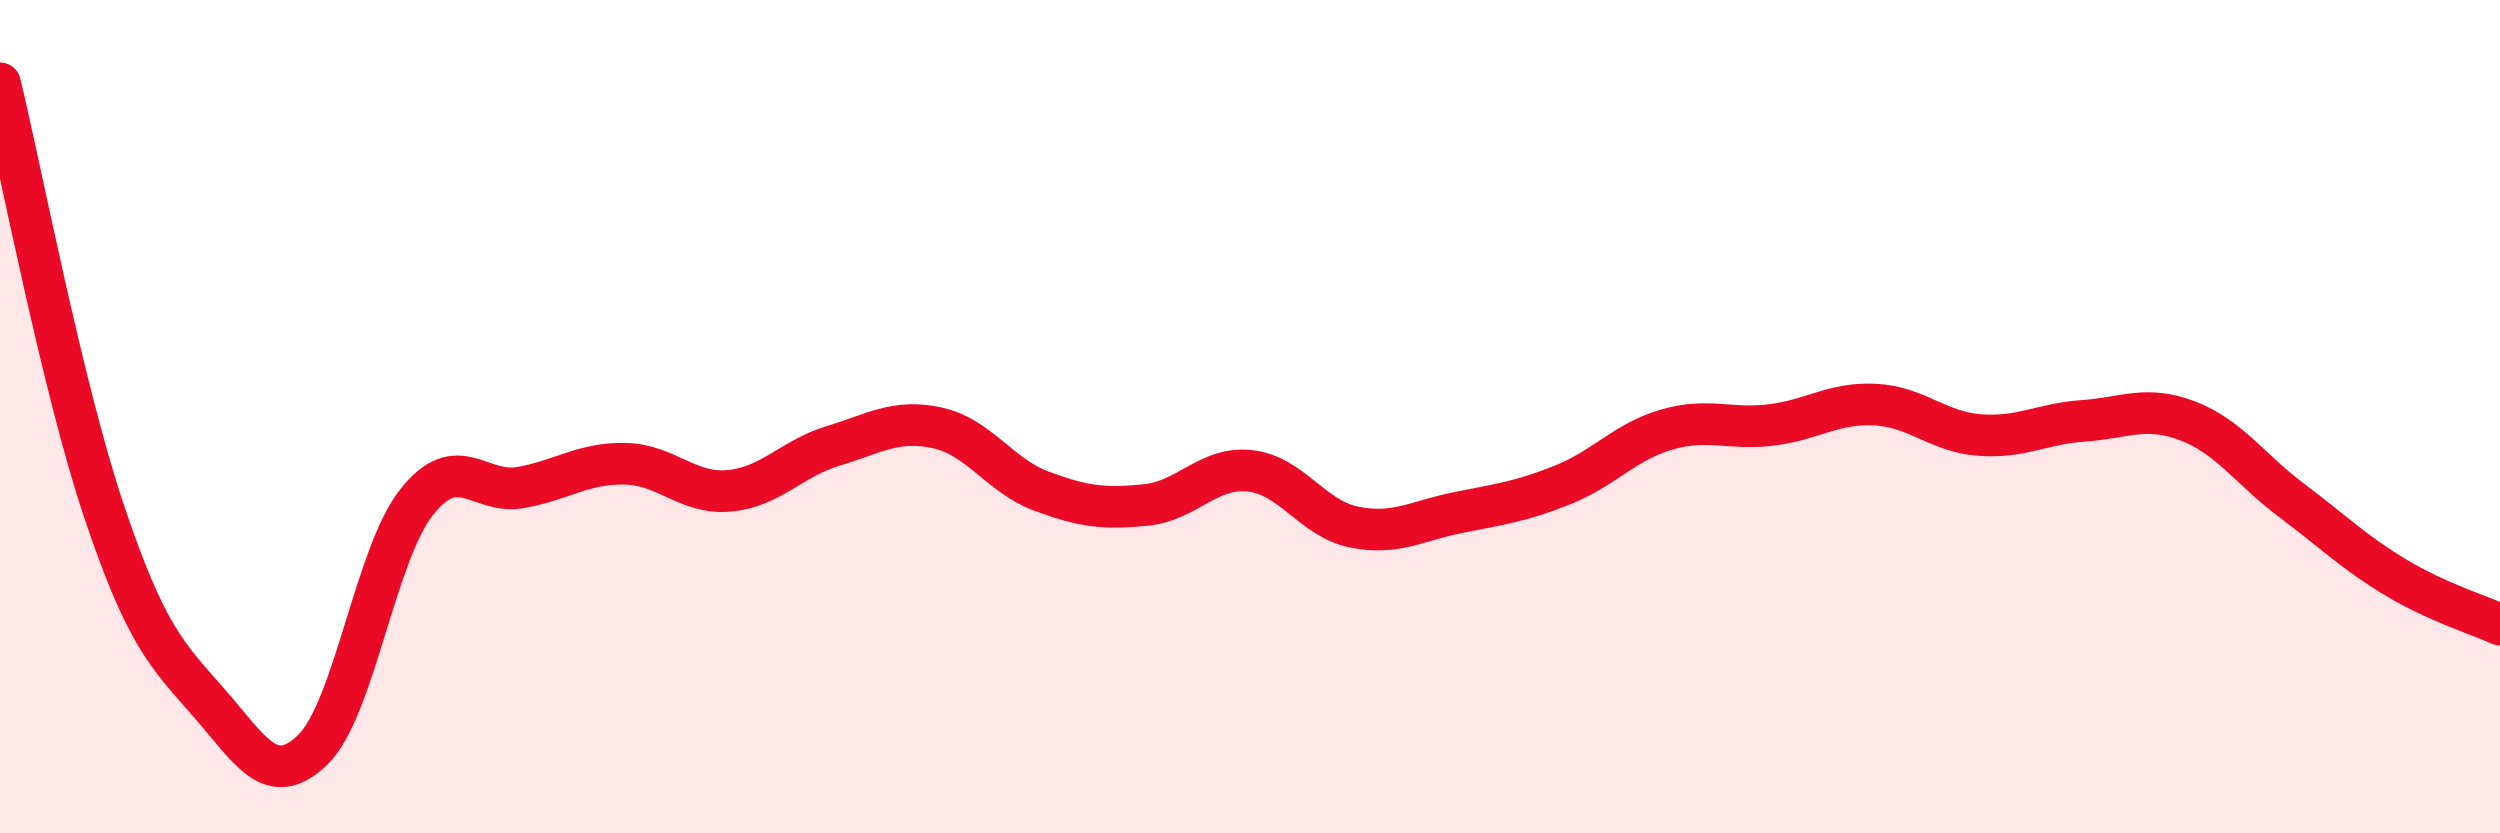
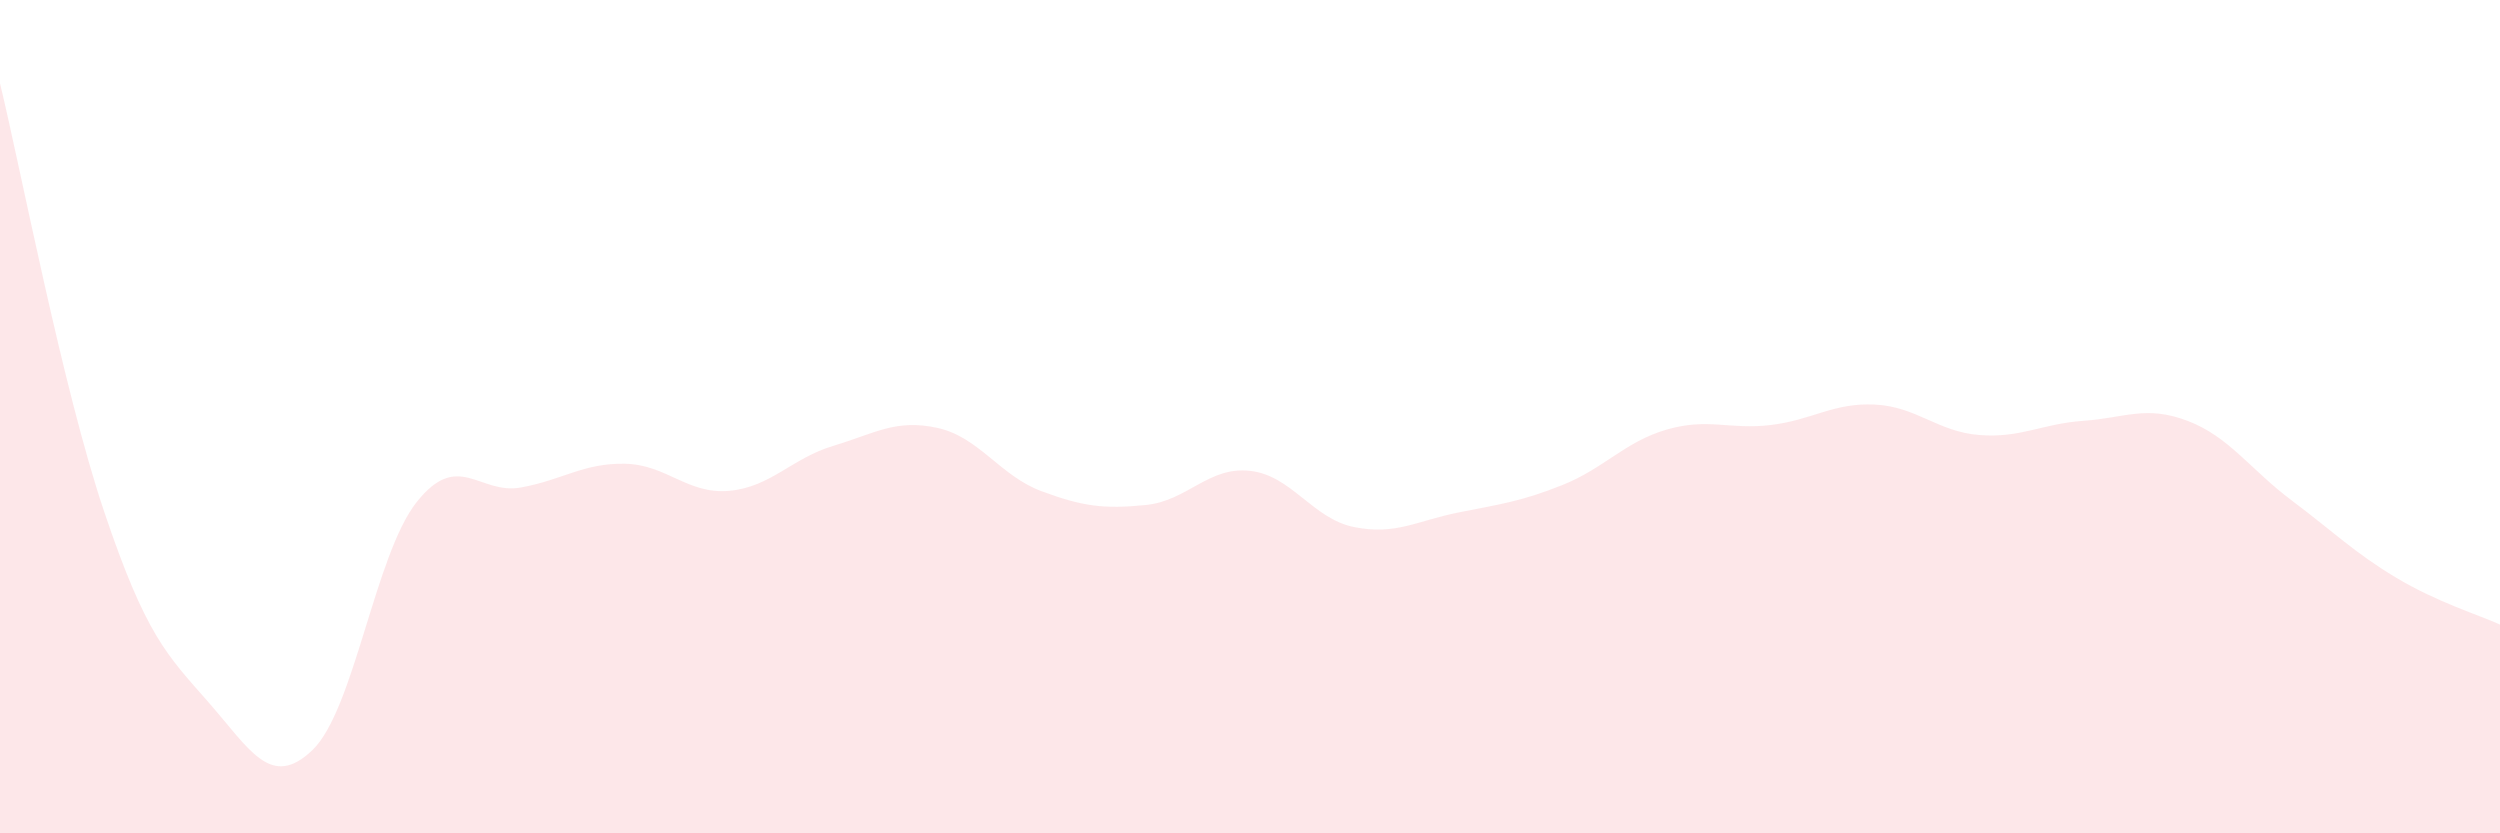
<svg xmlns="http://www.w3.org/2000/svg" width="60" height="20" viewBox="0 0 60 20">
  <path d="M 0,2 C 0.5,4.06 1.5,9.31 2.5,12.28 C 3.5,15.25 4,15.71 5,16.85 C 6,17.99 6.5,18.96 7.5,18 C 8.5,17.04 9,13.31 10,12.05 C 11,10.79 11.5,11.88 12.5,11.7 C 13.5,11.52 14,11.11 15,11.13 C 16,11.15 16.5,11.87 17.5,11.78 C 18.5,11.69 19,11 20,10.7 C 21,10.4 21.5,10.05 22.5,10.27 C 23.5,10.49 24,11.42 25,11.79 C 26,12.16 26.5,12.22 27.5,12.12 C 28.5,12.02 29,11.19 30,11.3 C 31,11.41 31.5,12.45 32.5,12.65 C 33.5,12.85 34,12.5 35,12.3 C 36,12.1 36.5,12.04 37.5,11.64 C 38.5,11.24 39,10.6 40,10.31 C 41,10.02 41.5,10.32 42.5,10.2 C 43.5,10.08 44,9.66 45,9.71 C 46,9.76 46.5,10.36 47.5,10.44 C 48.5,10.52 49,10.17 50,10.1 C 51,10.03 51.5,9.72 52.5,10.1 C 53.5,10.48 54,11.26 55,12.01 C 56,12.76 56.5,13.26 57.5,13.86 C 58.5,14.46 59.5,14.76 60,14.99L60 20L0 20Z" fill="#EB0A25" opacity="0.1" stroke-linecap="round" stroke-linejoin="round" />
-   <path d="M 0,2 C 0.5,4.06 1.5,9.31 2.5,12.28 C 3.5,15.25 4,15.71 5,16.85 C 6,17.99 6.5,18.96 7.5,18 C 8.5,17.04 9,13.31 10,12.05 C 11,10.79 11.5,11.88 12.5,11.7 C 13.5,11.52 14,11.11 15,11.13 C 16,11.15 16.5,11.87 17.5,11.78 C 18.5,11.69 19,11 20,10.7 C 21,10.4 21.5,10.05 22.5,10.27 C 23.5,10.49 24,11.42 25,11.79 C 26,12.16 26.5,12.22 27.5,12.12 C 28.5,12.02 29,11.19 30,11.3 C 31,11.41 31.5,12.45 32.5,12.65 C 33.5,12.85 34,12.5 35,12.3 C 36,12.1 36.5,12.04 37.5,11.64 C 38.5,11.24 39,10.6 40,10.31 C 41,10.02 41.5,10.32 42.5,10.2 C 43.5,10.08 44,9.66 45,9.71 C 46,9.76 46.5,10.36 47.5,10.44 C 48.5,10.52 49,10.17 50,10.1 C 51,10.03 51.5,9.72 52.5,10.1 C 53.5,10.48 54,11.26 55,12.01 C 56,12.76 56.5,13.26 57.5,13.86 C 58.5,14.46 59.5,14.76 60,14.99" stroke="#EB0A25" stroke-width="1" fill="none" stroke-linecap="round" stroke-linejoin="round" />
</svg>